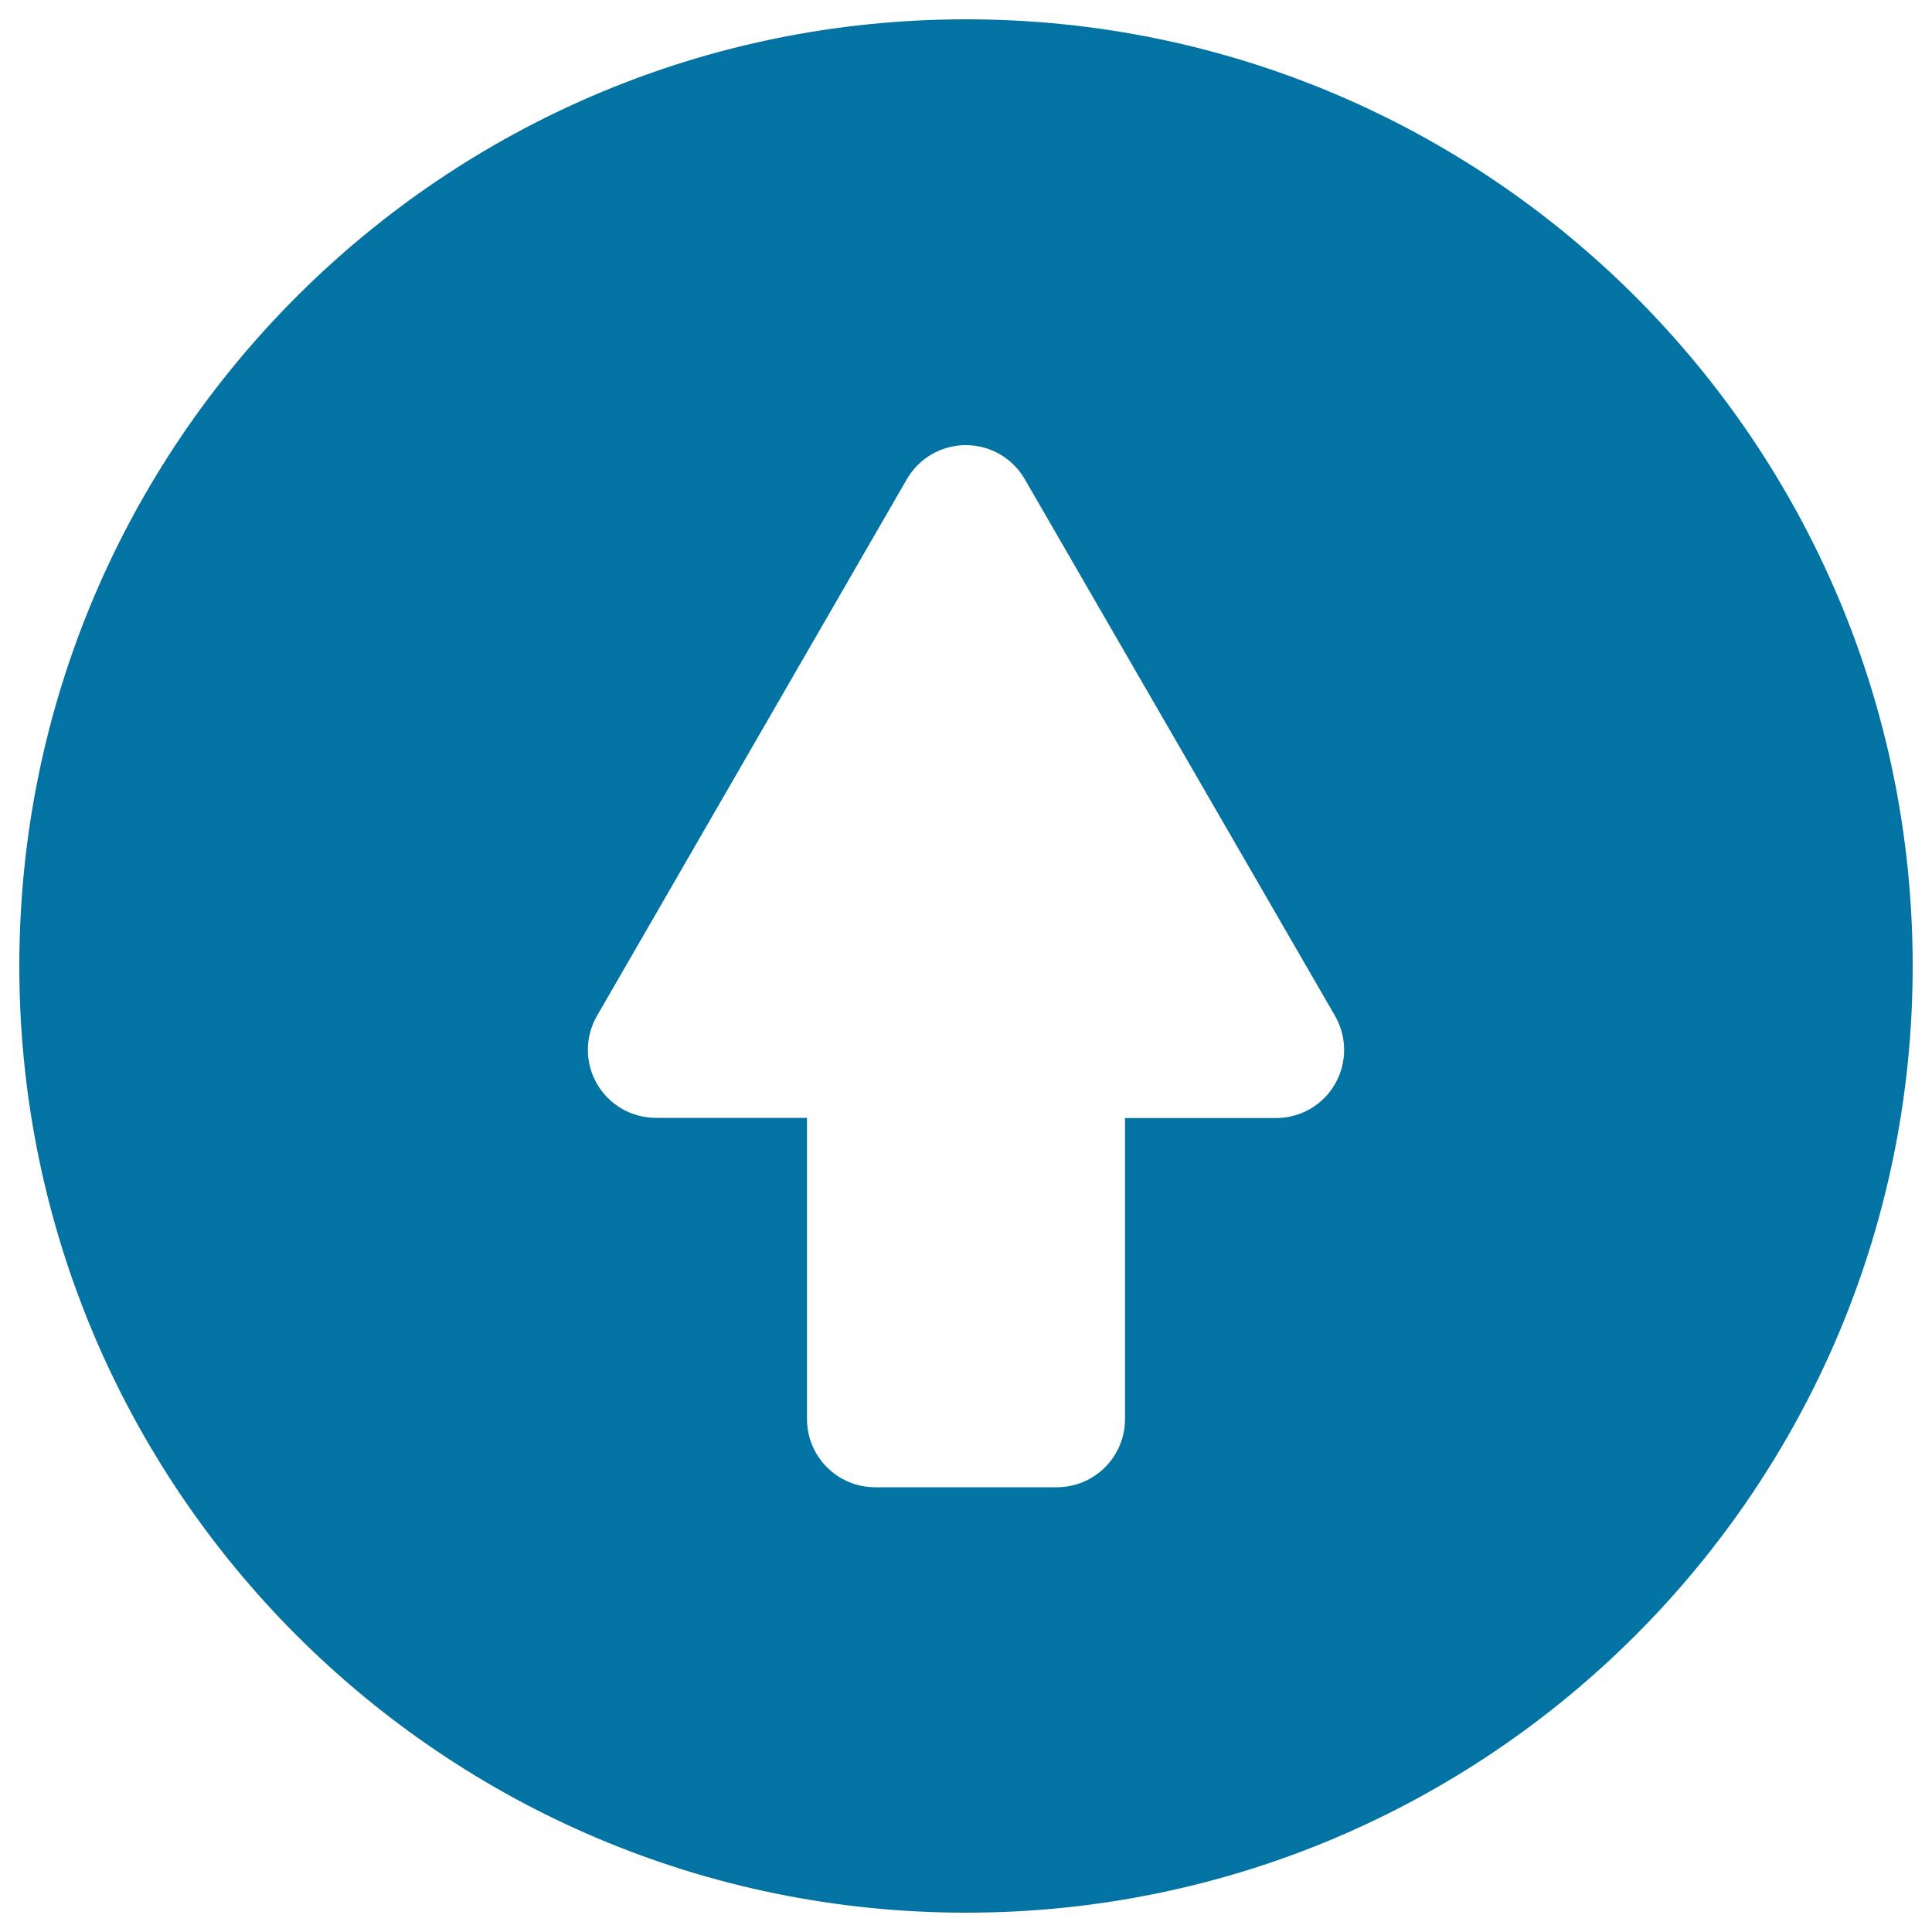
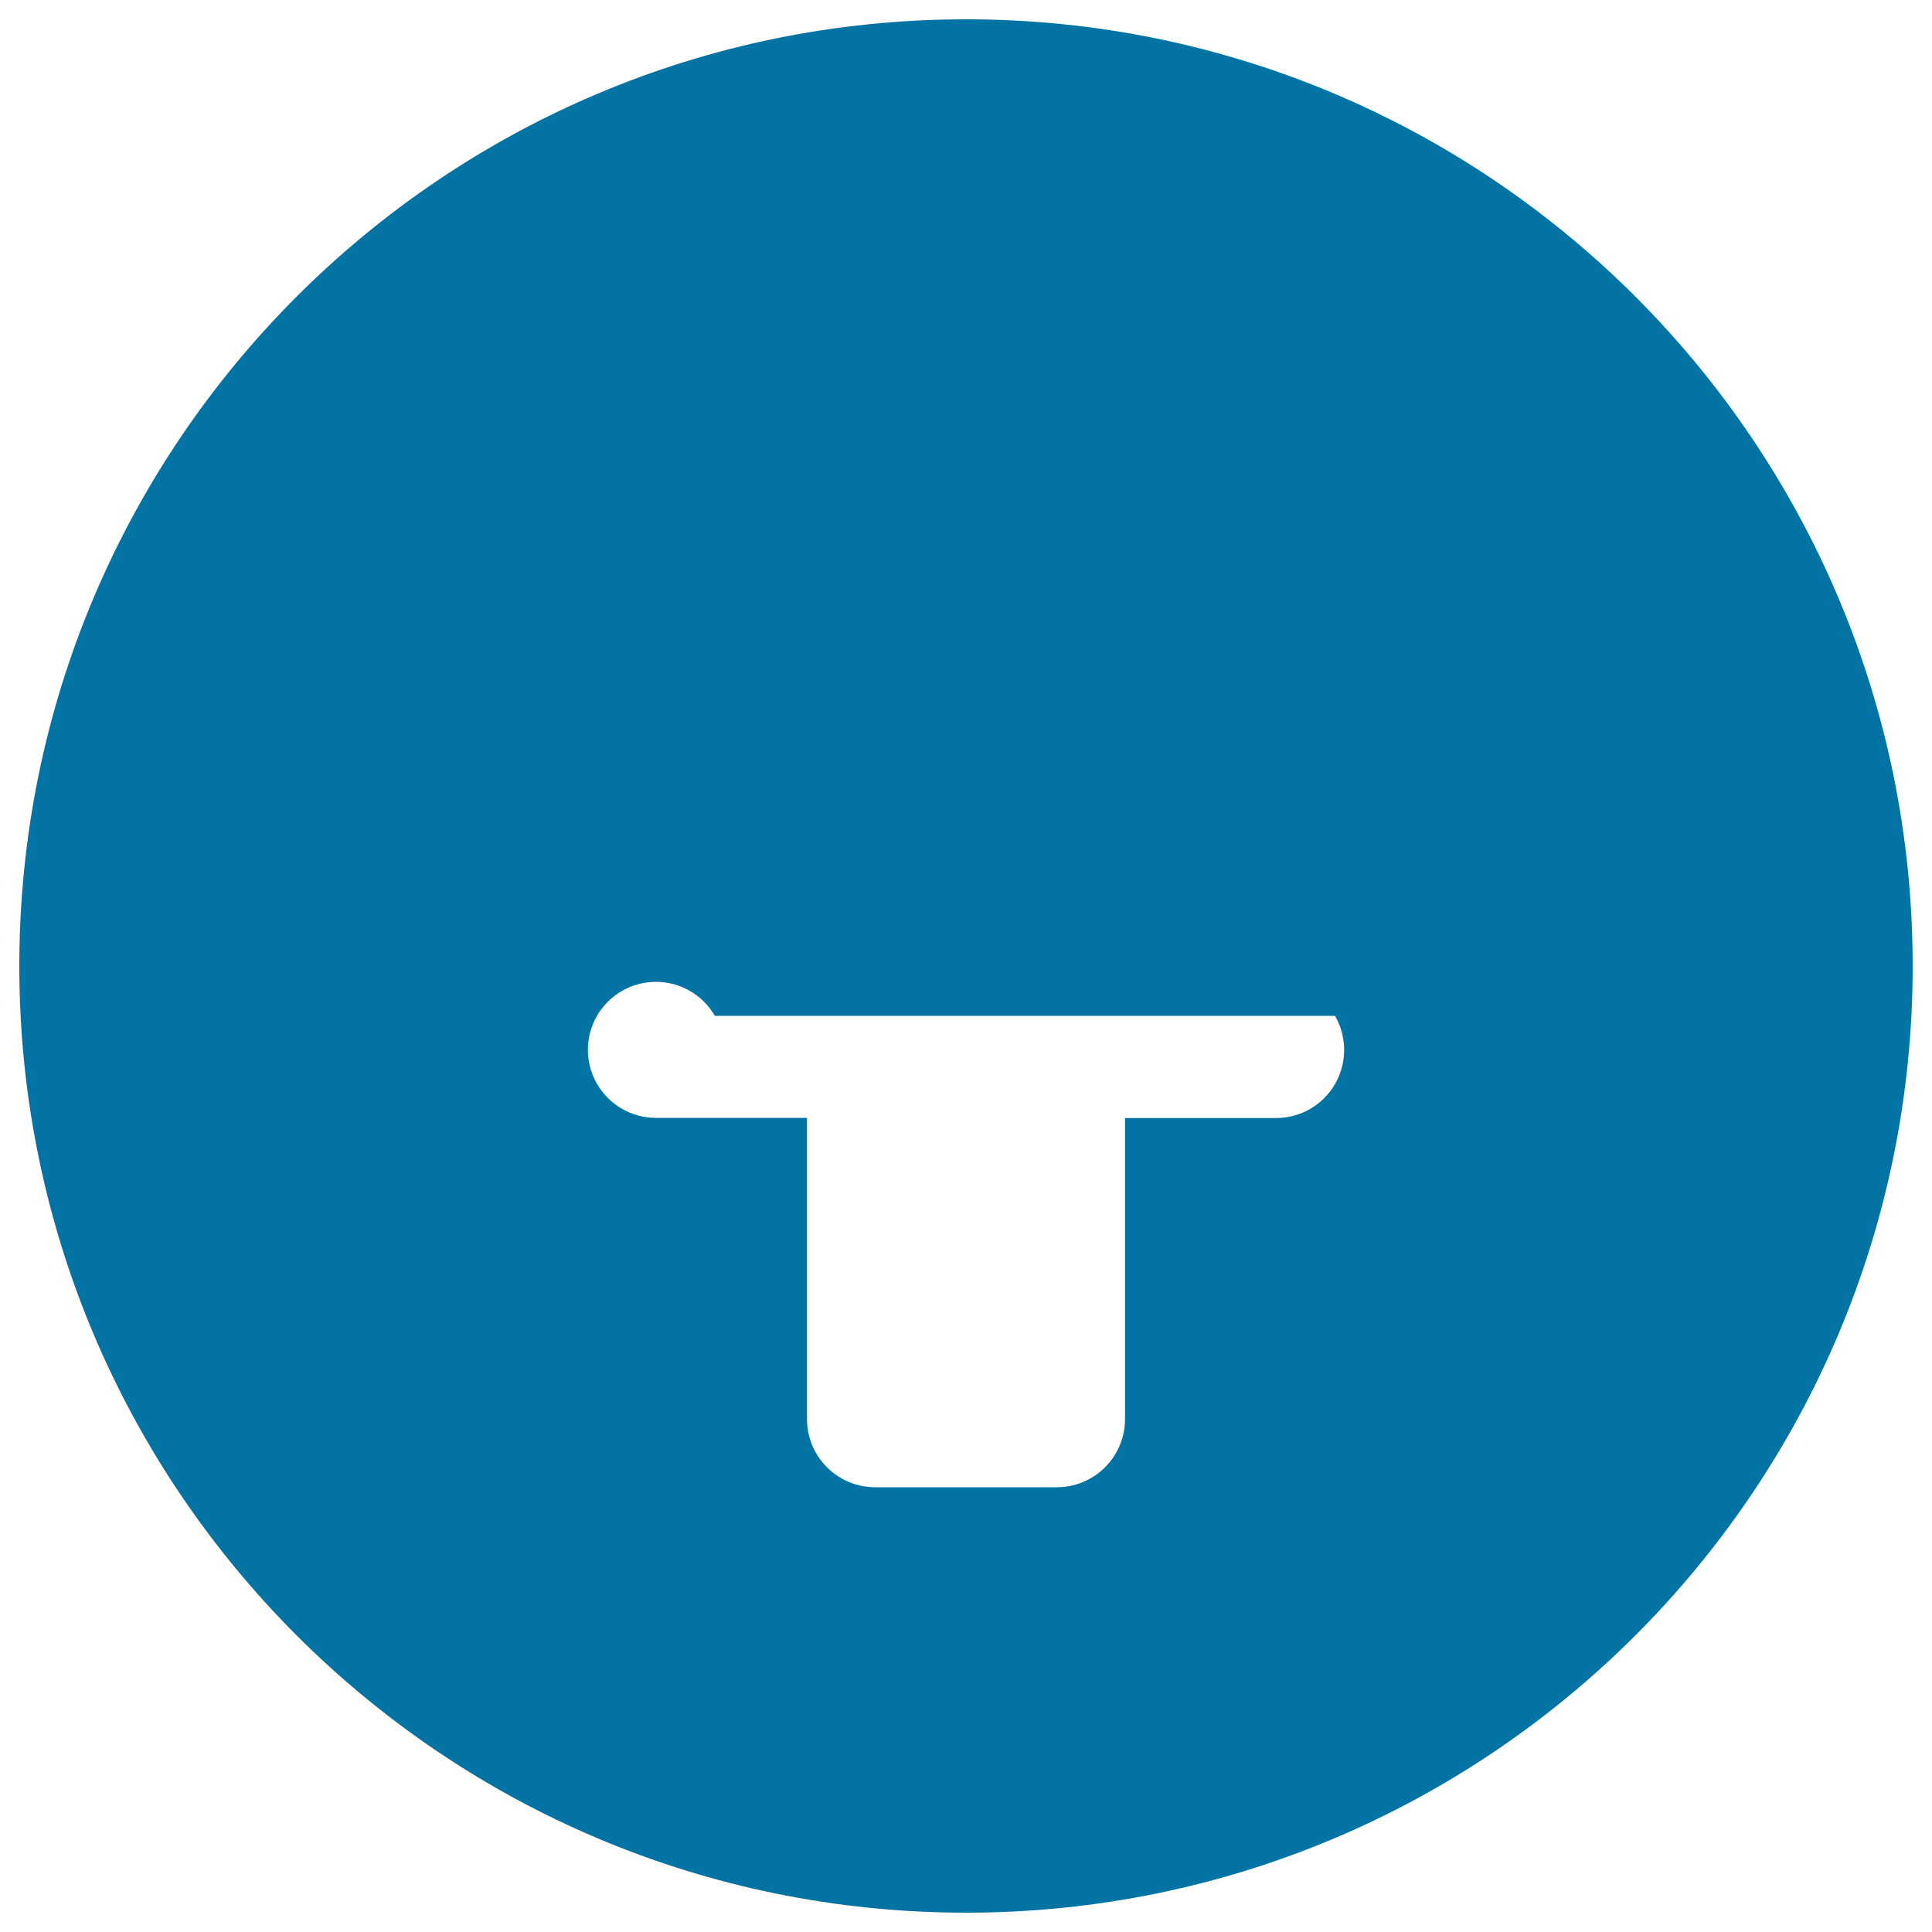
<svg xmlns="http://www.w3.org/2000/svg" viewBox="0 0 1000 1000" style="fill:#0273a2">
  <title>Up Arrow SVG icon</title>
  <g>
-     <path d="M500,990c270.6,0,490-219.4,490-490c0-270.6-219.4-490-490-490C229.4,10,10,229.4,10,500C10,770.6,229.4,990,500,990z M309,525.8l160.4-277.8c6.3-10.9,17.9-17.6,30.5-17.6s24.2,6.7,30.5,17.6L691,525.8c6.3,10.9,6.3,24.3,0,35.3c-6.3,10.9-17.9,17.6-30.5,17.6h-78.2v155.8c0,19.5-15.8,35.3-35.3,35.3h-94c-19.5,0-35.3-15.8-35.3-35.3V578.6h-78.2c-12.6,0-24.2-6.7-30.5-17.6C302.7,550.1,302.7,536.7,309,525.8z" />
+     <path d="M500,990c270.6,0,490-219.4,490-490c0-270.6-219.4-490-490-490C229.4,10,10,229.4,10,500C10,770.6,229.4,990,500,990z M309,525.8c6.3-10.9,17.9-17.6,30.5-17.6s24.2,6.7,30.5,17.6L691,525.8c6.3,10.9,6.3,24.3,0,35.3c-6.3,10.9-17.9,17.6-30.5,17.6h-78.2v155.8c0,19.5-15.8,35.3-35.3,35.3h-94c-19.5,0-35.3-15.8-35.3-35.3V578.6h-78.2c-12.6,0-24.2-6.7-30.5-17.6C302.7,550.1,302.7,536.7,309,525.8z" />
  </g>
</svg>